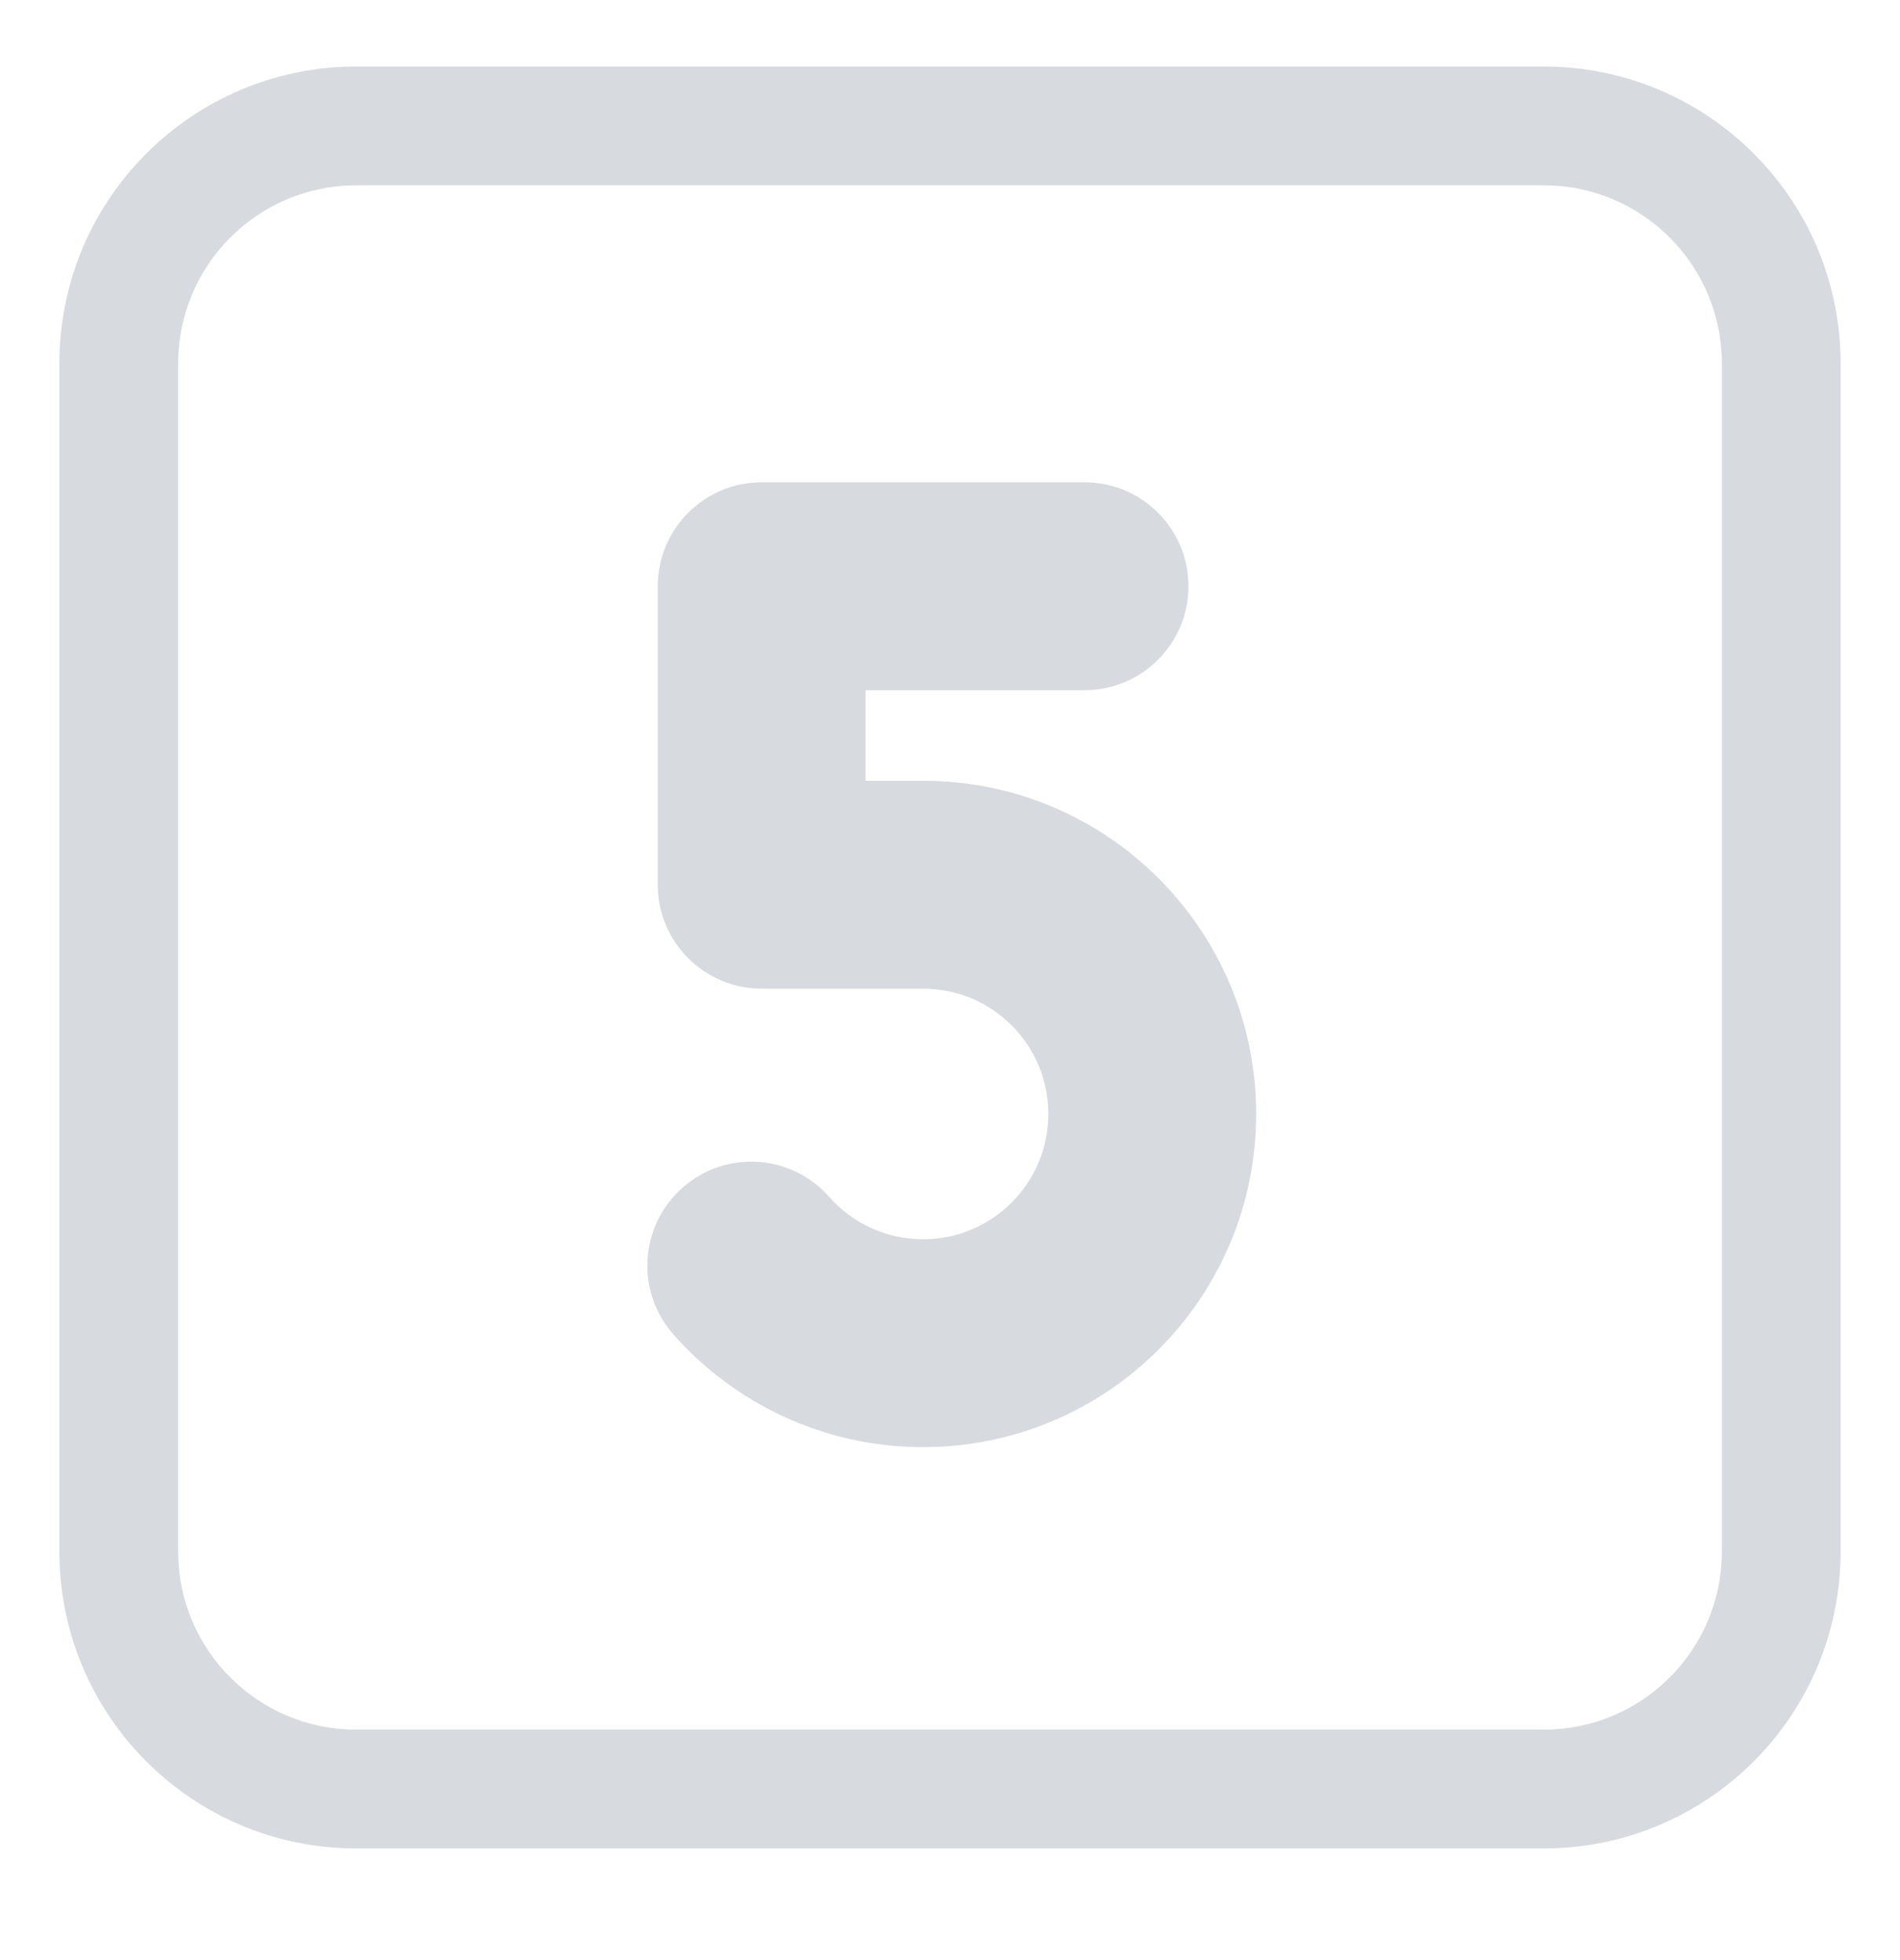
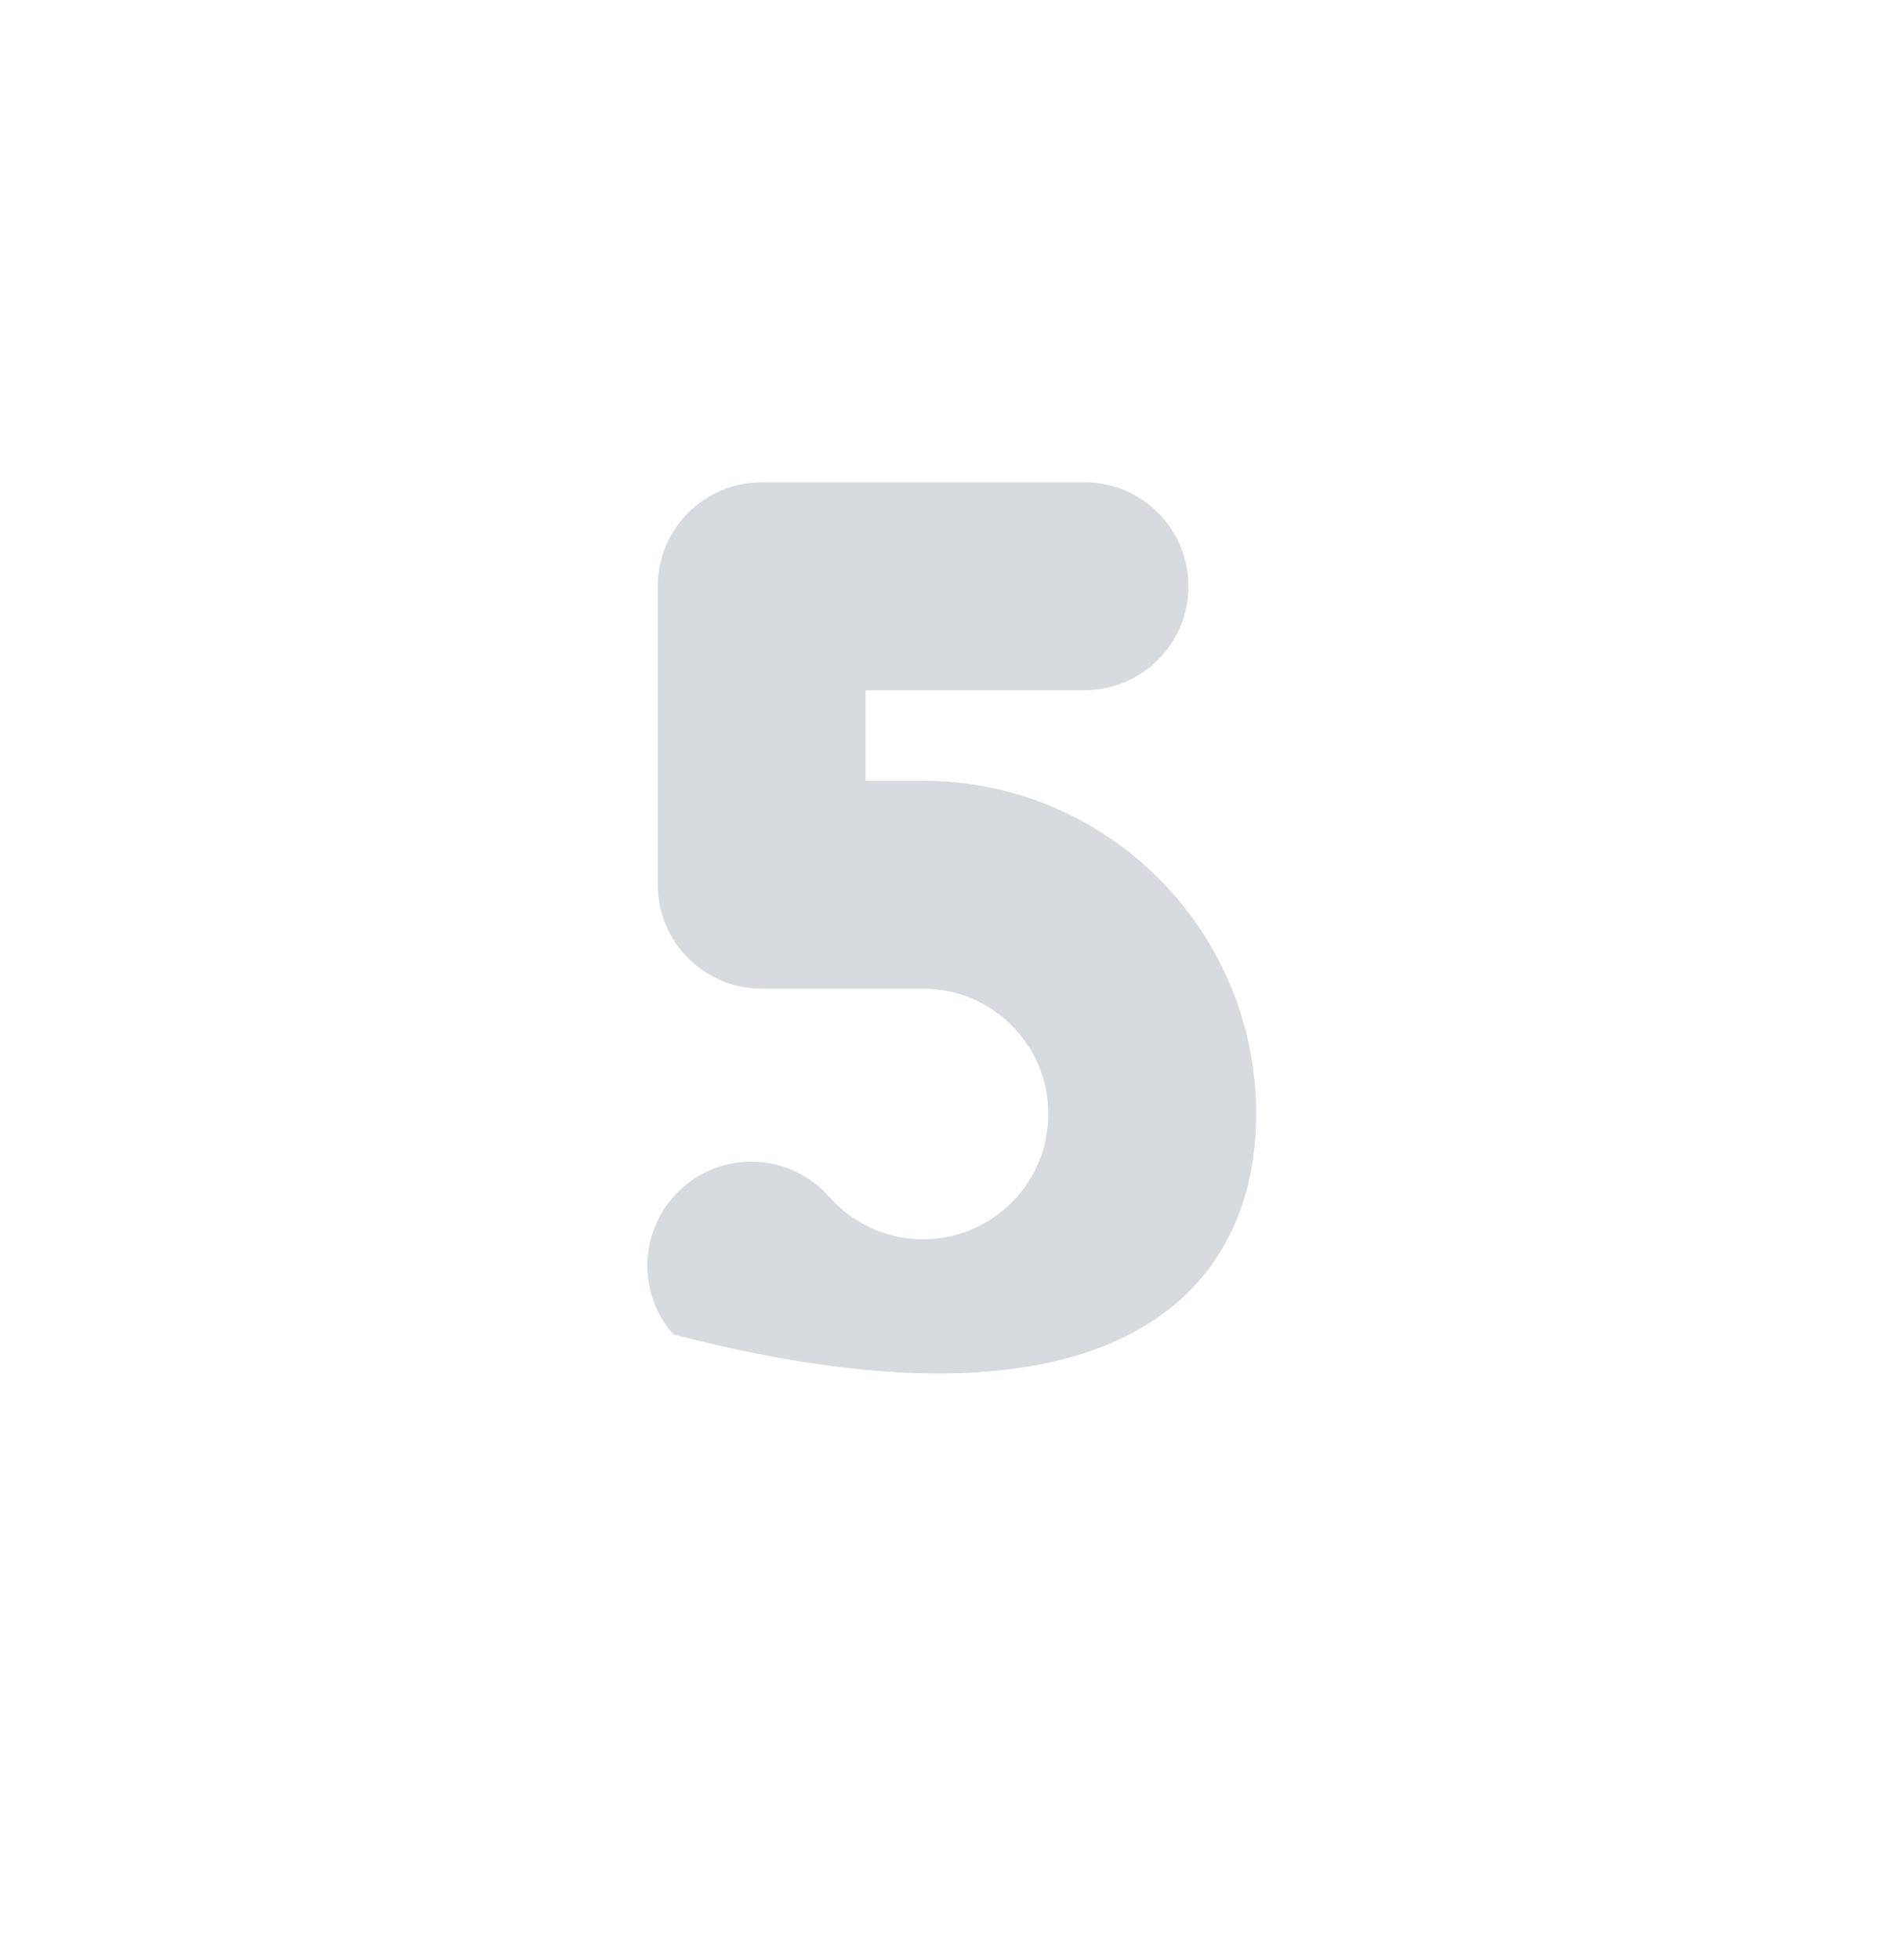
<svg xmlns="http://www.w3.org/2000/svg" viewBox="1984 2483.5 32 33" width="32" height="33">
-   <path fill="#d7dade" stroke="none" fill-opacity="1" stroke-width="1" stroke-opacity="1" color="rgb(51, 51, 51)" id="tSvg6ff42aeda9" d="M 1996.828 2491.62 C 1995.862 2491.62 1995.078 2492.404 1995.078 2493.37 C 1995.078 2495.045 1995.078 2496.72 1995.078 2498.395 C 1995.078 2499.362 1995.862 2500.145 1996.828 2500.145 C 1997.734 2500.145 1998.641 2500.145 1999.547 2500.145 C 2000.712 2500.145 2001.656 2501.09 2001.656 2502.255 C 2001.656 2503.419 2000.712 2504.364 1999.547 2504.364 C 1998.917 2504.364 1998.354 2504.09 1997.965 2503.65 C 1997.325 2502.925 1996.219 2502.856 1995.495 2503.496 C 1994.77 2504.136 1994.701 2505.242 1995.341 2505.966 C 1996.367 2507.127 1997.872 2507.864 1999.547 2507.864 C 2002.645 2507.864 2005.156 2505.352 2005.156 2502.255 C 2005.156 2499.157 2002.645 2496.645 1999.547 2496.645 C 1999.224 2496.645 1998.901 2496.645 1998.578 2496.645 C 1998.578 2496.137 1998.578 2495.629 1998.578 2495.12 C 1999.807 2495.12 2001.036 2495.12 2002.266 2495.12 C 2003.232 2495.12 2004.016 2494.337 2004.016 2493.37 C 2004.016 2492.404 2003.232 2491.62 2002.266 2491.62C 2000.453 2491.62 1998.641 2491.62 1996.828 2491.62Z" />
-   <path fill="#d7dade" stroke="none" fill-opacity="1" stroke-width="1" stroke-opacity="1" color="rgb(51, 51, 51)" id="tSvg3940bb84da" d="M 1990 2484.62 C 1987.239 2484.62 1985 2486.859 1985 2489.62 C 1985 2496.287 1985 2502.954 1985 2509.62 C 1985 2512.382 1987.239 2514.62 1990 2514.62 C 1996.667 2514.62 2003.333 2514.62 2010 2514.62 C 2012.761 2514.62 2015 2512.382 2015 2509.62 C 2015 2502.954 2015 2496.287 2015 2489.62 C 2015 2486.859 2012.761 2484.62 2010 2484.62C 2003.333 2484.62 1996.667 2484.62 1990 2484.62Z M 1987 2489.62 C 1987 2487.964 1988.343 2486.62 1990 2486.62 C 1996.667 2486.62 2003.333 2486.62 2010 2486.62 C 2011.657 2486.62 2013 2487.964 2013 2489.62 C 2013 2496.287 2013 2502.954 2013 2509.62 C 2013 2511.277 2011.657 2512.62 2010 2512.62 C 2003.333 2512.62 1996.667 2512.62 1990 2512.62 C 1988.343 2512.62 1987 2511.277 1987 2509.62C 1987 2502.954 1987 2496.287 1987 2489.62Z" />
+   <path fill="#d7dade" stroke="none" fill-opacity="1" stroke-width="1" stroke-opacity="1" color="rgb(51, 51, 51)" id="tSvg6ff42aeda9" d="M 1996.828 2491.62 C 1995.862 2491.62 1995.078 2492.404 1995.078 2493.37 C 1995.078 2495.045 1995.078 2496.72 1995.078 2498.395 C 1995.078 2499.362 1995.862 2500.145 1996.828 2500.145 C 1997.734 2500.145 1998.641 2500.145 1999.547 2500.145 C 2000.712 2500.145 2001.656 2501.09 2001.656 2502.255 C 2001.656 2503.419 2000.712 2504.364 1999.547 2504.364 C 1998.917 2504.364 1998.354 2504.09 1997.965 2503.65 C 1997.325 2502.925 1996.219 2502.856 1995.495 2503.496 C 1994.77 2504.136 1994.701 2505.242 1995.341 2505.966 C 2002.645 2507.864 2005.156 2505.352 2005.156 2502.255 C 2005.156 2499.157 2002.645 2496.645 1999.547 2496.645 C 1999.224 2496.645 1998.901 2496.645 1998.578 2496.645 C 1998.578 2496.137 1998.578 2495.629 1998.578 2495.12 C 1999.807 2495.12 2001.036 2495.12 2002.266 2495.12 C 2003.232 2495.12 2004.016 2494.337 2004.016 2493.37 C 2004.016 2492.404 2003.232 2491.62 2002.266 2491.62C 2000.453 2491.62 1998.641 2491.62 1996.828 2491.62Z" />
  <defs> </defs>
</svg>